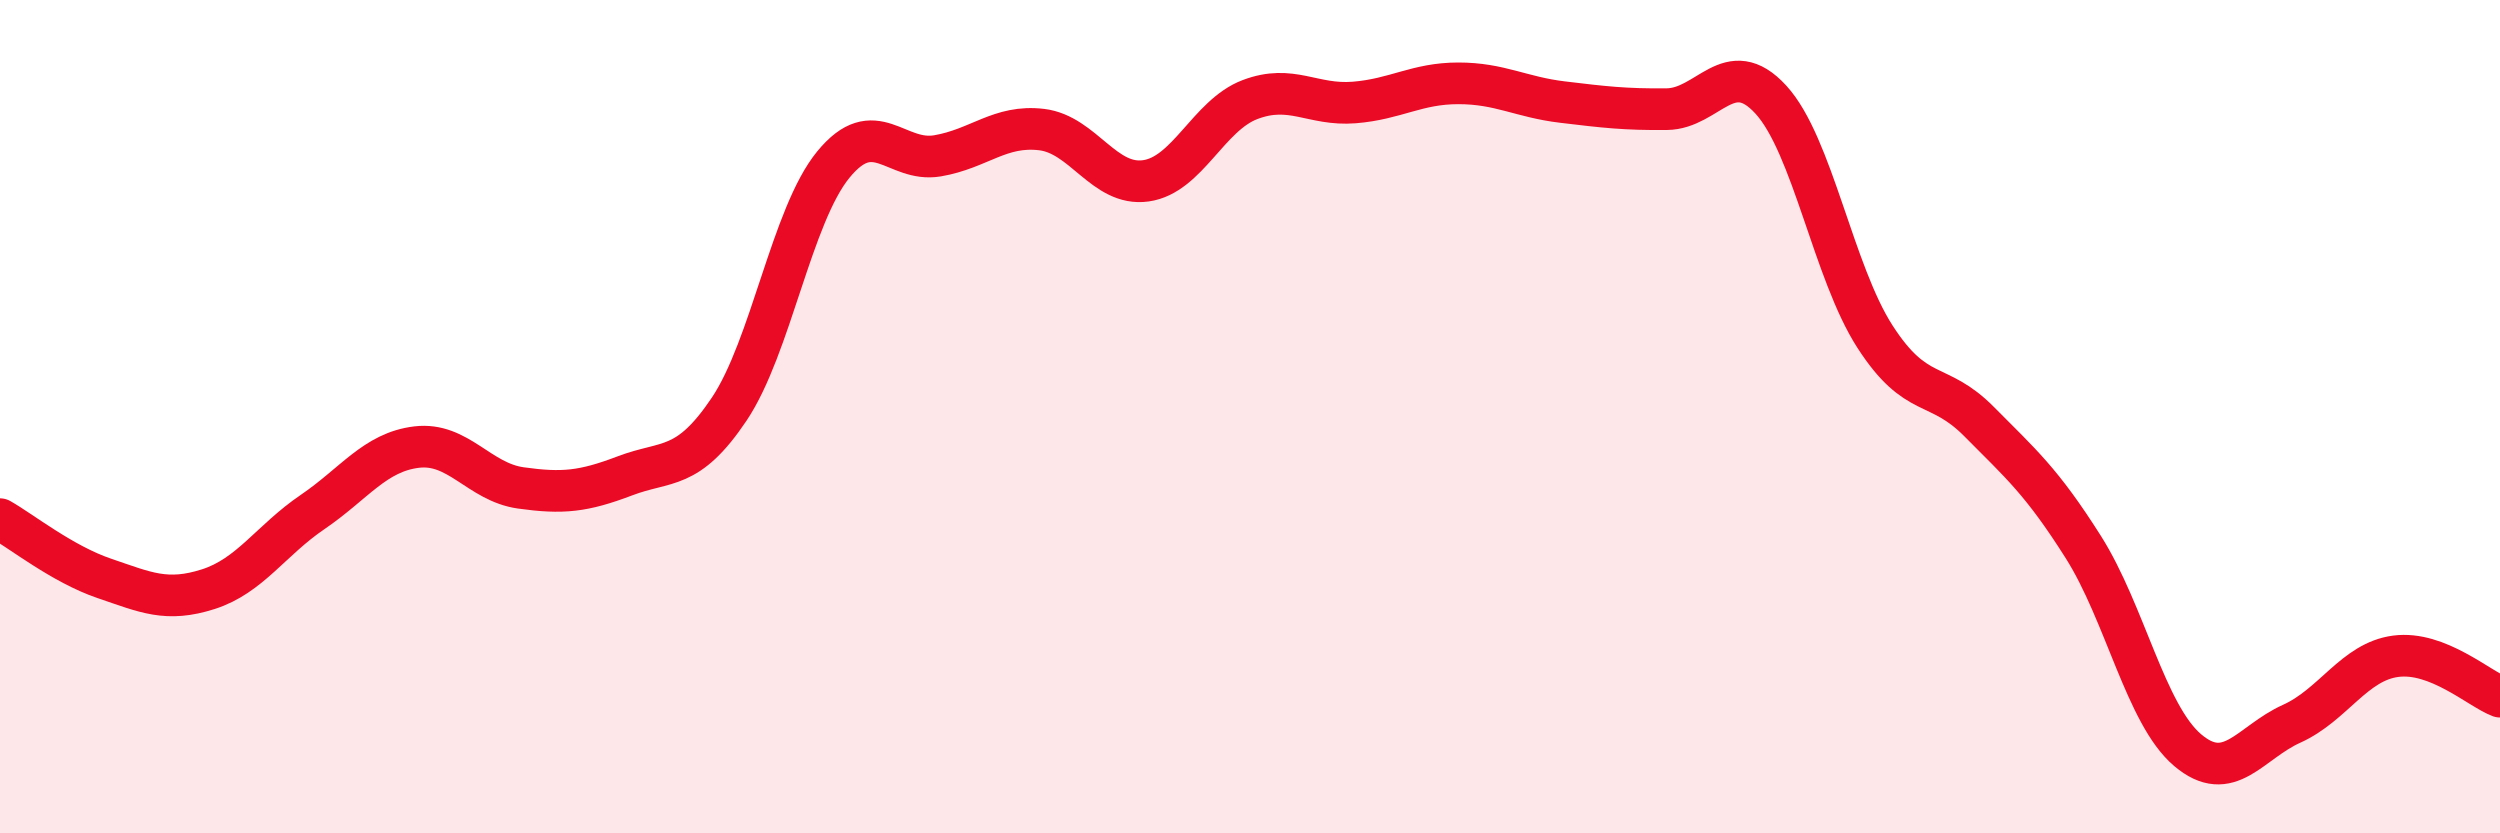
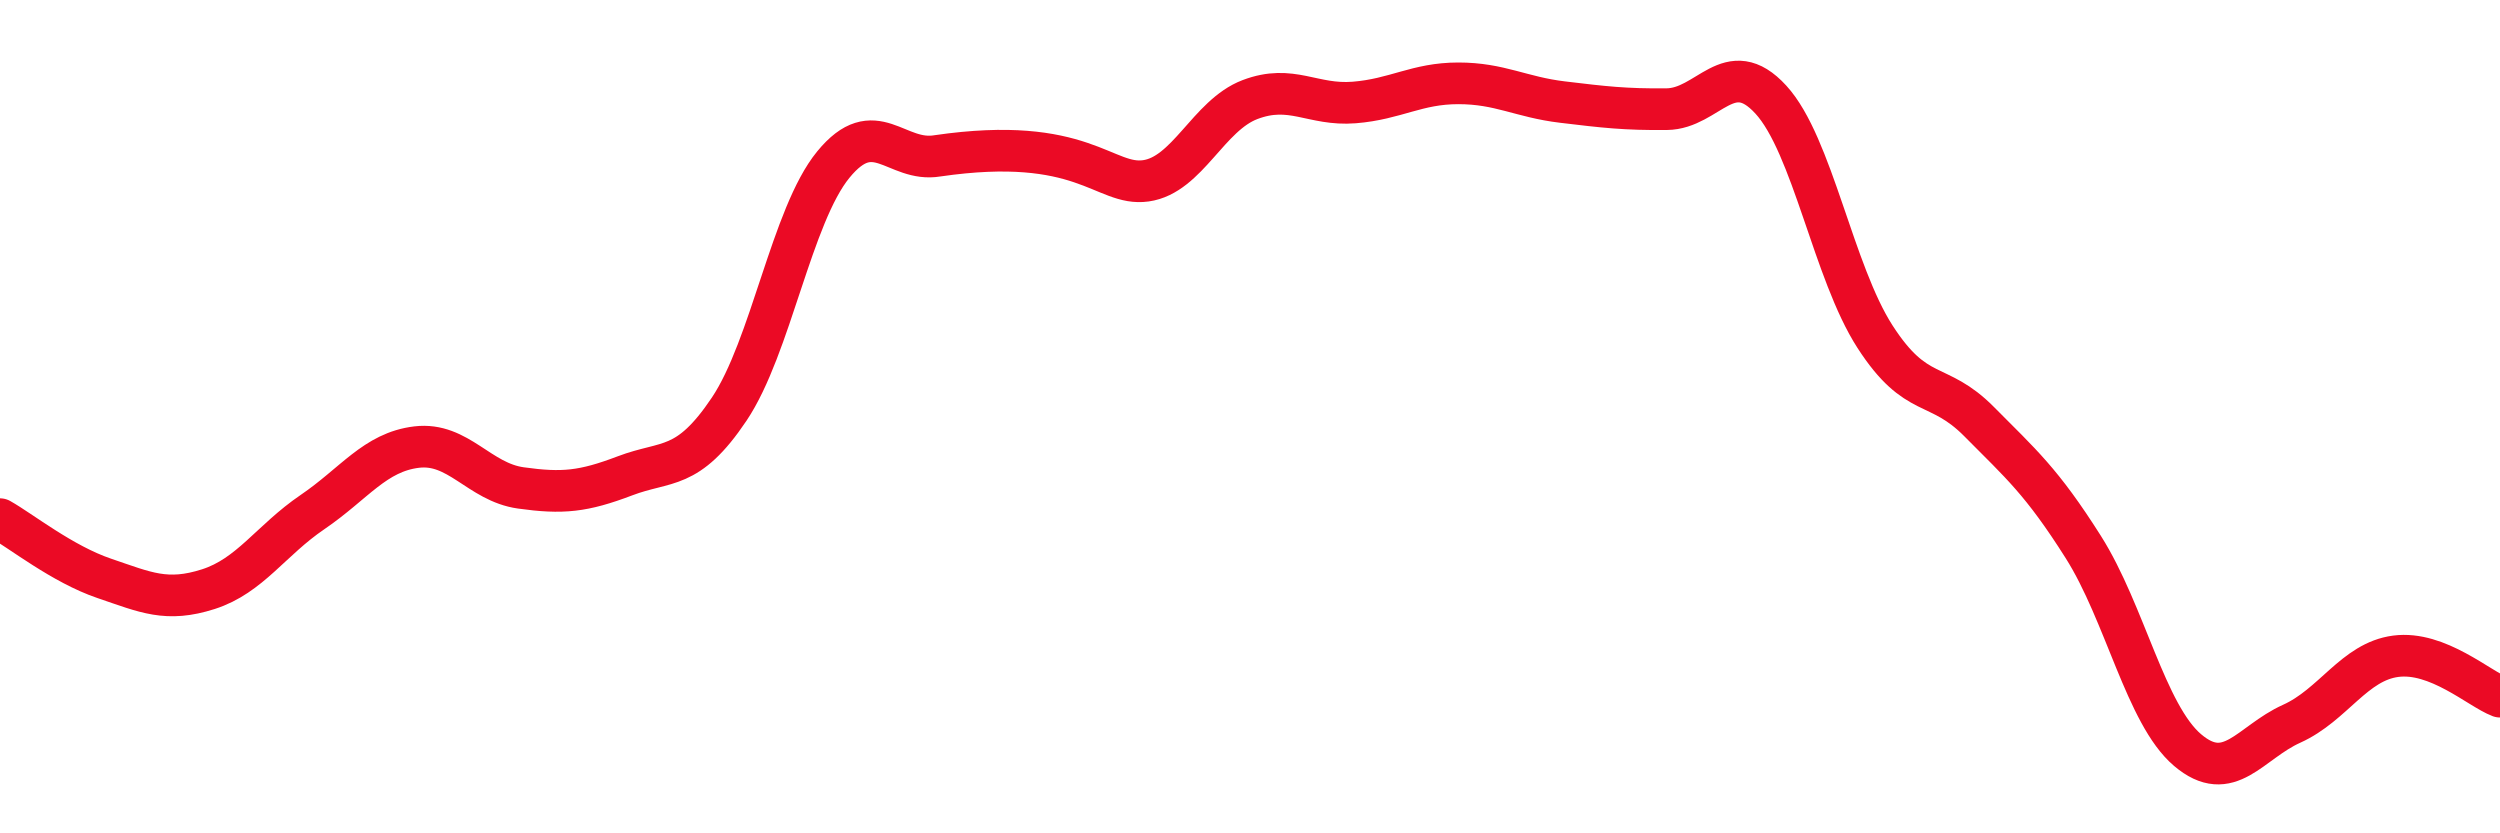
<svg xmlns="http://www.w3.org/2000/svg" width="60" height="20" viewBox="0 0 60 20">
-   <path d="M 0,12.46 C 0.5,12.74 1.5,13.54 2.5,13.88 C 3.5,14.22 4,14.46 5,14.14 C 6,13.82 6.5,12.97 7.5,12.29 C 8.5,11.61 9,10.85 10,10.73 C 11,10.61 11.5,11.57 12.5,11.71 C 13.5,11.85 14,11.8 15,11.42 C 16,11.04 16.5,11.31 17.5,9.82 C 18.5,8.33 19,5.17 20,3.95 C 21,2.73 21.5,3.91 22.5,3.74 C 23.5,3.57 24,2.99 25,3.11 C 26,3.23 26.5,4.48 27.5,4.34 C 28.5,4.2 29,2.77 30,2.39 C 31,2.01 31.5,2.54 32.5,2.46 C 33.5,2.38 34,2 35,2 C 36,2 36.5,2.33 37.5,2.45 C 38.5,2.57 39,2.63 40,2.62 C 41,2.61 41.5,1.3 42.5,2.39 C 43.5,3.48 44,6.53 45,8.08 C 46,9.63 46.5,9.11 47.5,10.12 C 48.5,11.13 49,11.55 50,13.13 C 51,14.71 51.5,17.15 52.5,18 C 53.5,18.85 54,17.82 55,17.37 C 56,16.92 56.5,15.88 57.5,15.75 C 58.5,15.62 59.5,16.53 60,16.72L60 20L0 20Z" fill="#EB0A25" opacity="0.1" stroke-linecap="round" stroke-linejoin="round" />
-   <path d="M 0,12.46 C 0.5,12.74 1.5,13.54 2.5,13.88 C 3.5,14.22 4,14.46 5,14.14 C 6,13.82 6.5,12.97 7.5,12.29 C 8.5,11.61 9,10.85 10,10.73 C 11,10.61 11.5,11.57 12.5,11.71 C 13.5,11.85 14,11.8 15,11.42 C 16,11.04 16.5,11.31 17.5,9.82 C 18.5,8.33 19,5.17 20,3.95 C 21,2.73 21.5,3.91 22.5,3.74 C 23.5,3.57 24,2.99 25,3.11 C 26,3.23 26.5,4.48 27.5,4.34 C 28.5,4.2 29,2.77 30,2.39 C 31,2.01 31.5,2.54 32.5,2.46 C 33.5,2.38 34,2 35,2 C 36,2 36.5,2.33 37.5,2.45 C 38.5,2.57 39,2.63 40,2.62 C 41,2.61 41.5,1.3 42.5,2.39 C 43.5,3.48 44,6.53 45,8.08 C 46,9.63 46.5,9.11 47.5,10.12 C 48.5,11.13 49,11.55 50,13.13 C 51,14.71 51.5,17.15 52.5,18 C 53.5,18.85 54,17.82 55,17.37 C 56,16.92 56.5,15.88 57.5,15.75 C 58.5,15.62 59.5,16.53 60,16.72" stroke="#EB0A25" stroke-width="1" fill="none" stroke-linecap="round" stroke-linejoin="round" />
+   <path d="M 0,12.46 C 0.5,12.74 1.5,13.54 2.5,13.88 C 3.5,14.22 4,14.46 5,14.14 C 6,13.82 6.5,12.97 7.5,12.29 C 8.5,11.61 9,10.85 10,10.73 C 11,10.61 11.5,11.57 12.5,11.71 C 13.5,11.85 14,11.8 15,11.42 C 16,11.04 16.5,11.31 17.5,9.82 C 18.5,8.33 19,5.17 20,3.95 C 21,2.73 21.5,3.91 22.5,3.74 C 26,3.23 26.5,4.48 27.5,4.34 C 28.5,4.2 29,2.77 30,2.39 C 31,2.01 31.5,2.54 32.5,2.46 C 33.5,2.38 34,2 35,2 C 36,2 36.5,2.33 37.5,2.45 C 38.5,2.57 39,2.63 40,2.62 C 41,2.61 41.5,1.3 42.5,2.39 C 43.5,3.48 44,6.53 45,8.08 C 46,9.63 46.5,9.11 47.5,10.12 C 48.5,11.13 49,11.55 50,13.13 C 51,14.71 51.5,17.15 52.5,18 C 53.5,18.85 54,17.82 55,17.37 C 56,16.92 56.5,15.88 57.5,15.75 C 58.5,15.62 59.5,16.53 60,16.72" stroke="#EB0A25" stroke-width="1" fill="none" stroke-linecap="round" stroke-linejoin="round" />
</svg>